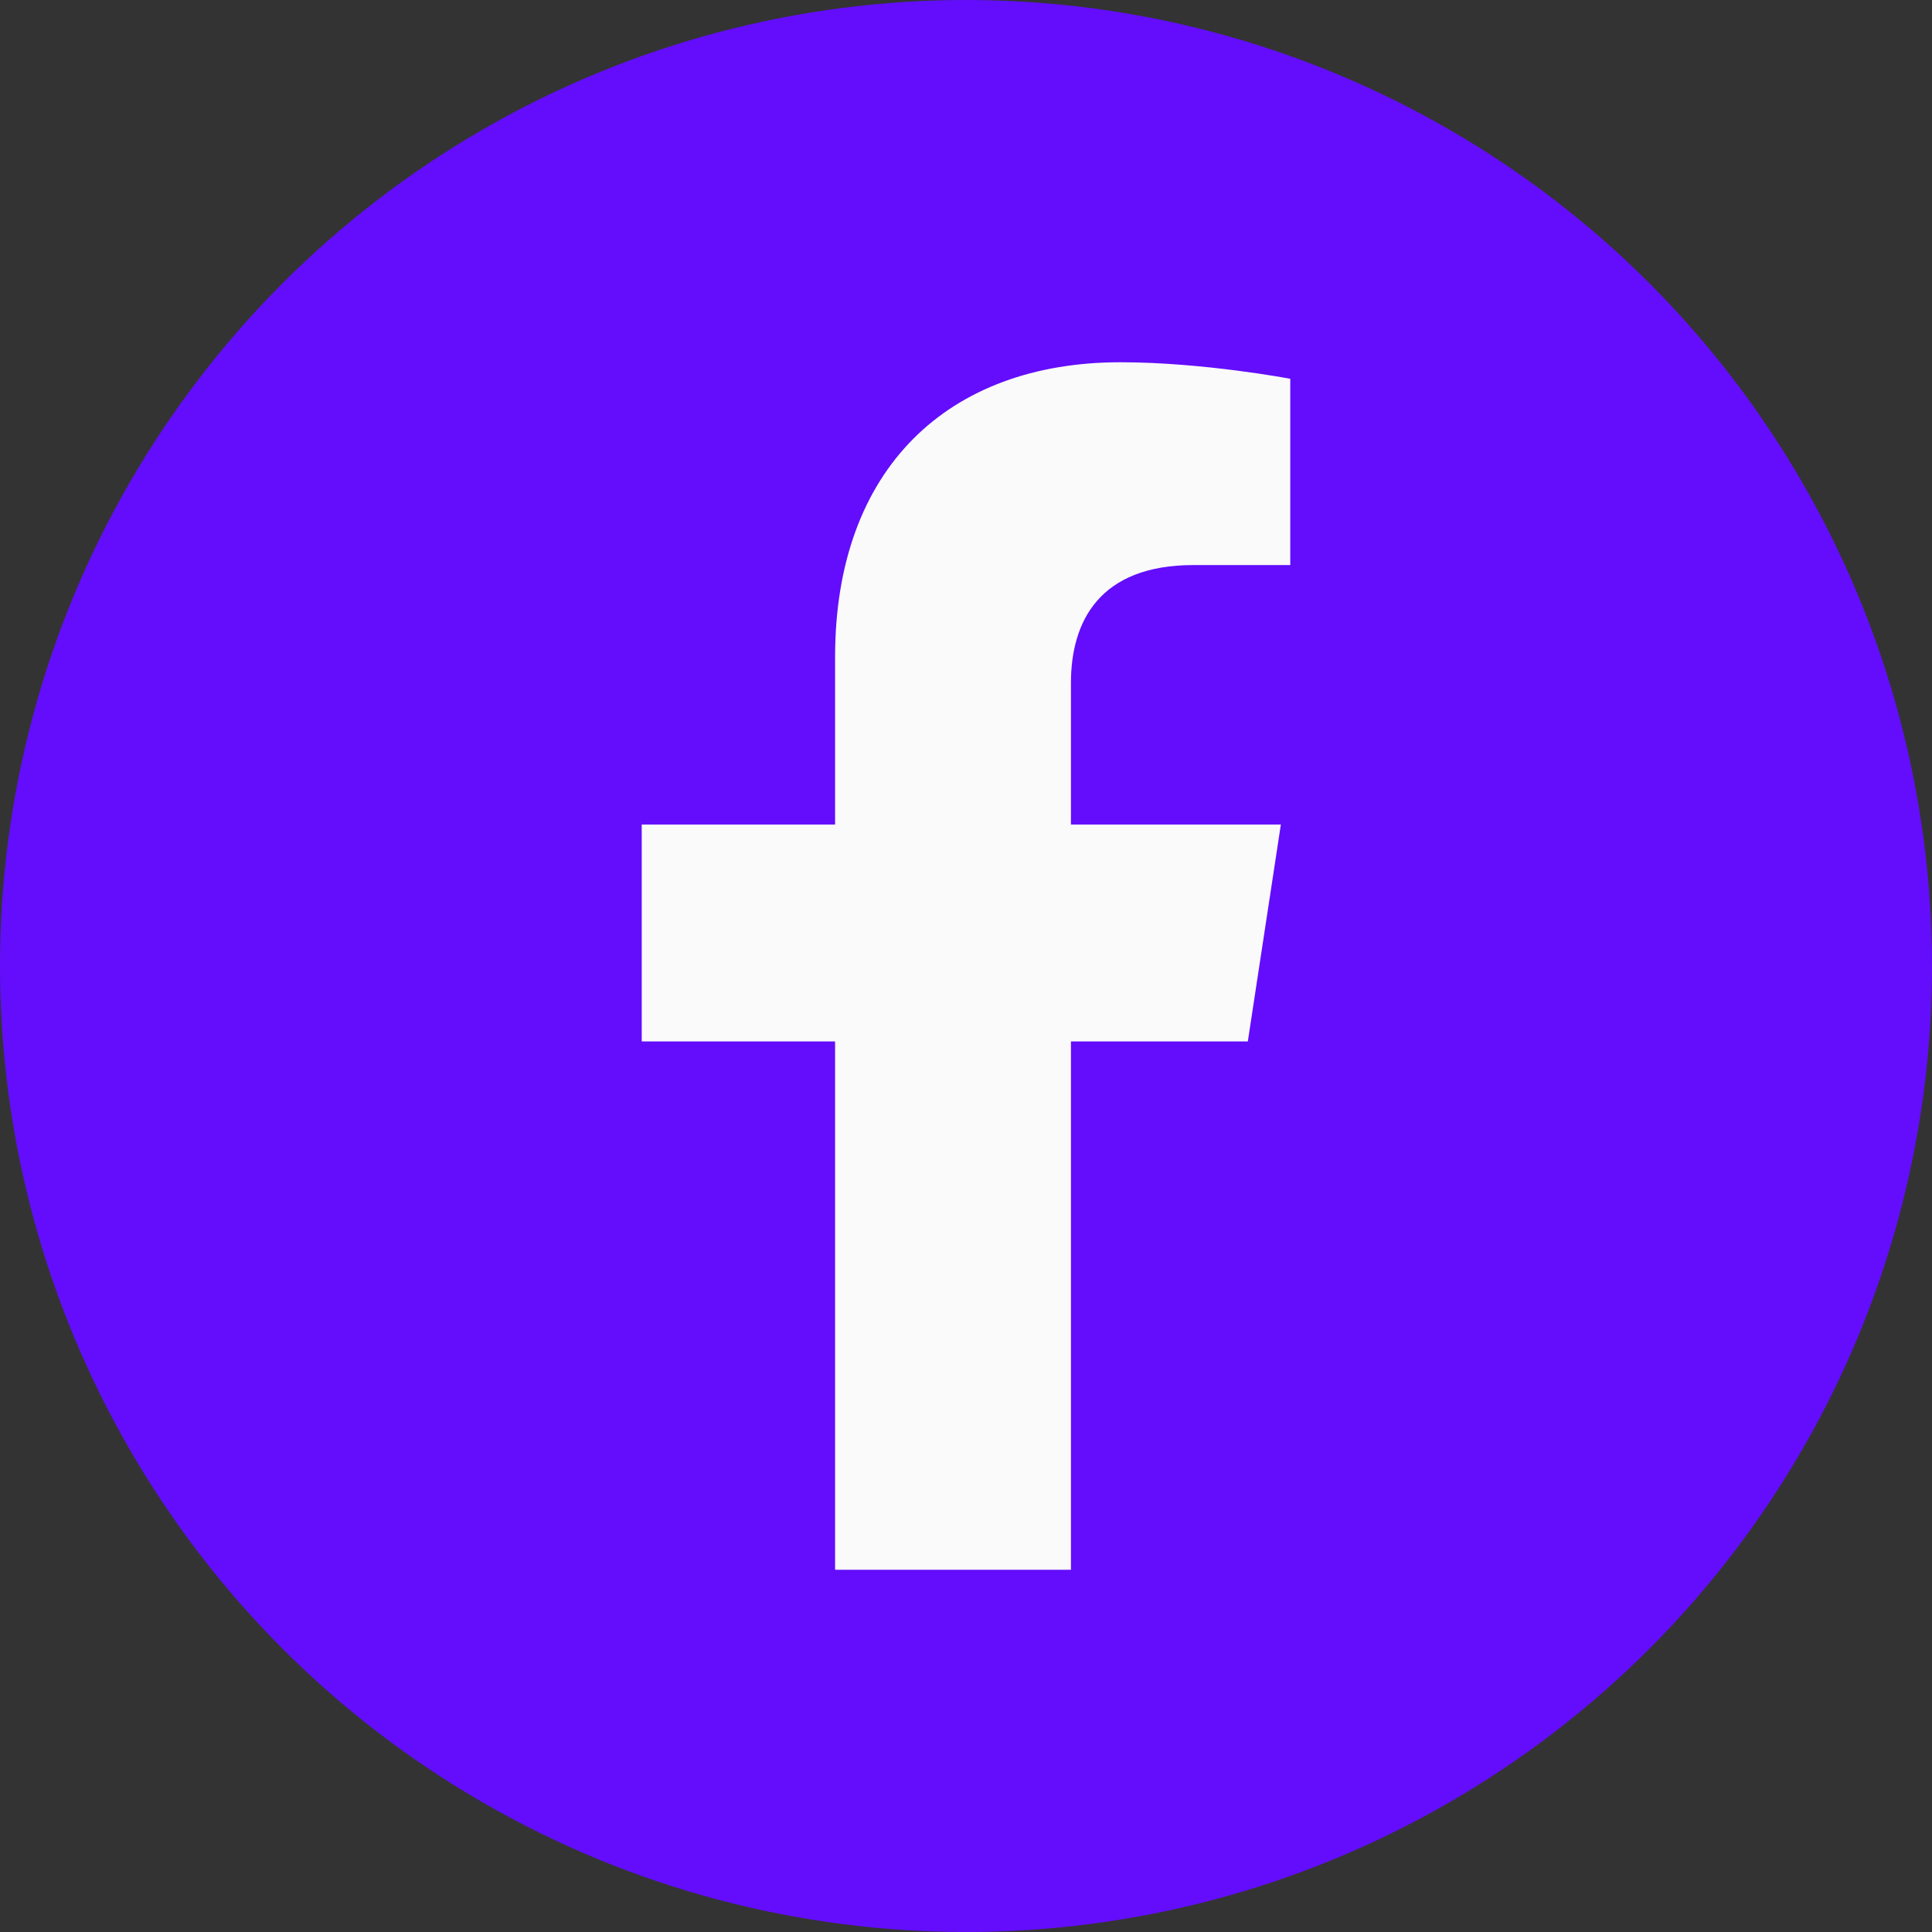
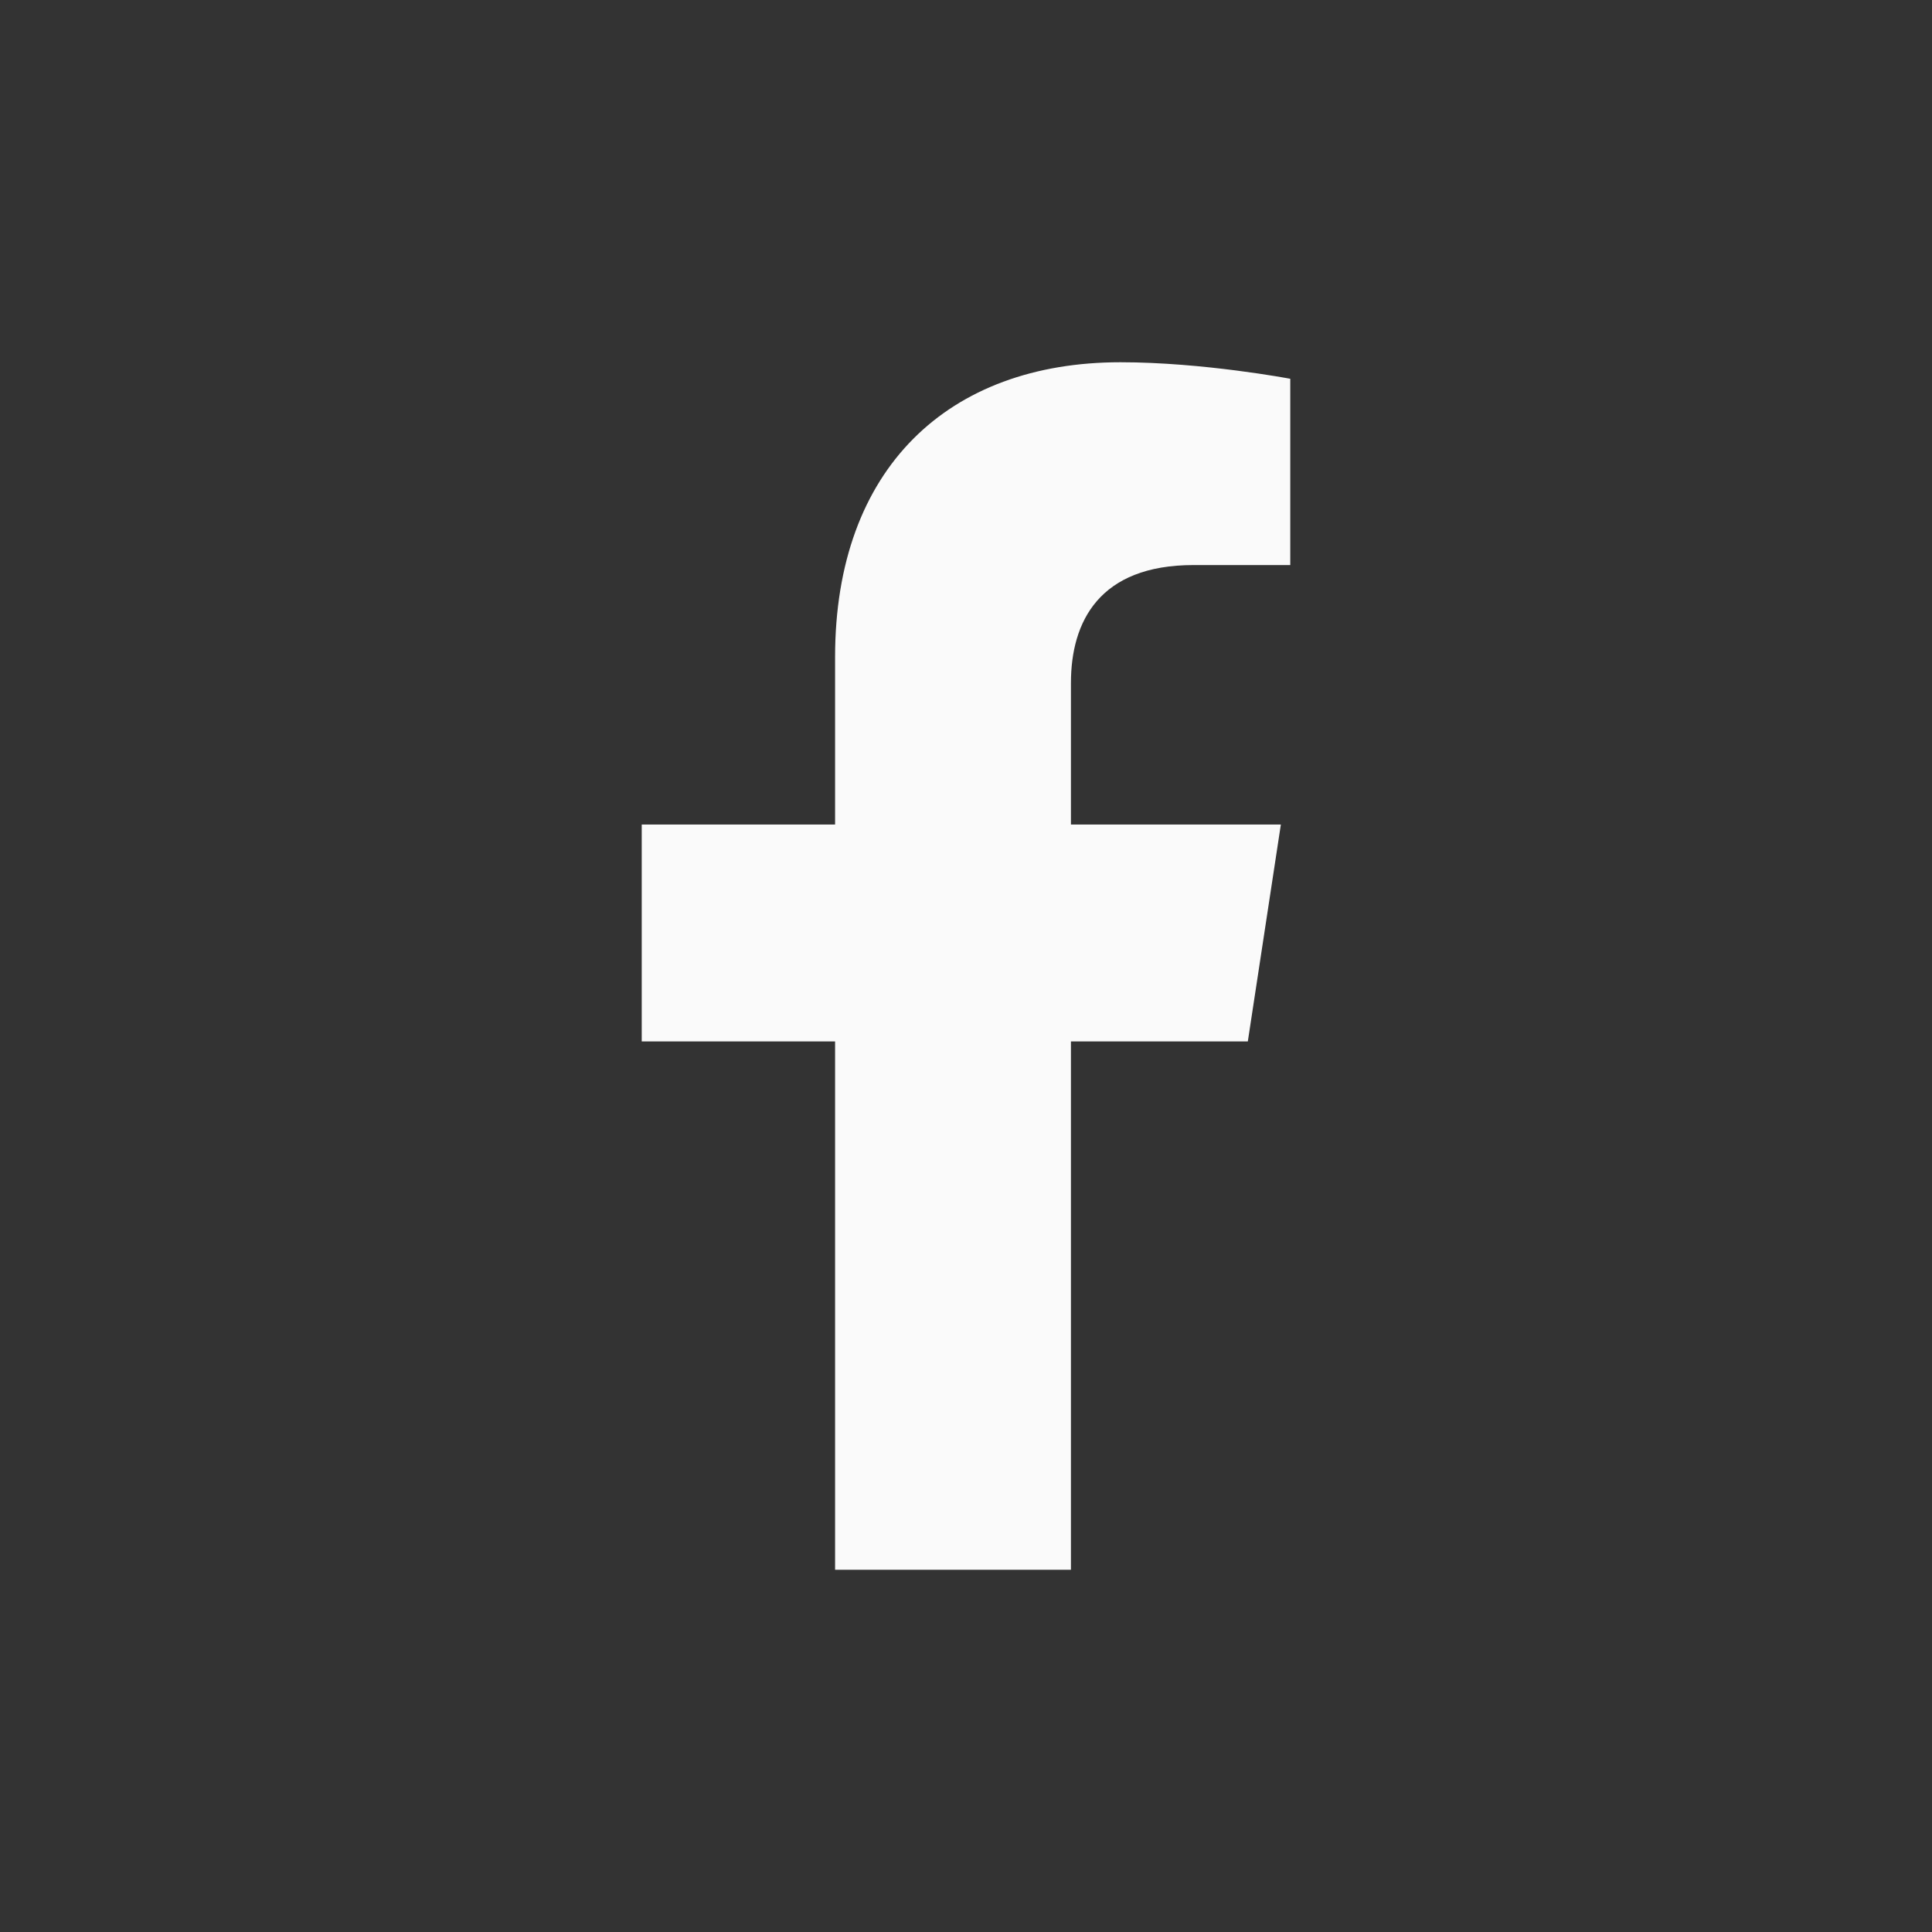
<svg xmlns="http://www.w3.org/2000/svg" width="38" height="38" viewBox="0 0 38 38" fill="none">
  <rect x="0" y="0" width="38" height="38" fill="#333333" stroke="none" />
-   <circle cx="19" cy="19" r="19" fill="#630DFC" />
  <path d="M24.543 20.484L25.193 16.217H21.064V13.434C21.064 12.227 21.621 11.114 23.476 11.114H25.378V7.45C25.378 7.45 23.662 7.125 22.038 7.125C18.652 7.125 16.425 9.212 16.425 12.923V16.217H12.622V20.484H16.425V30.875H21.064V20.484H24.543Z" fill="#FAFAFA" />
</svg>